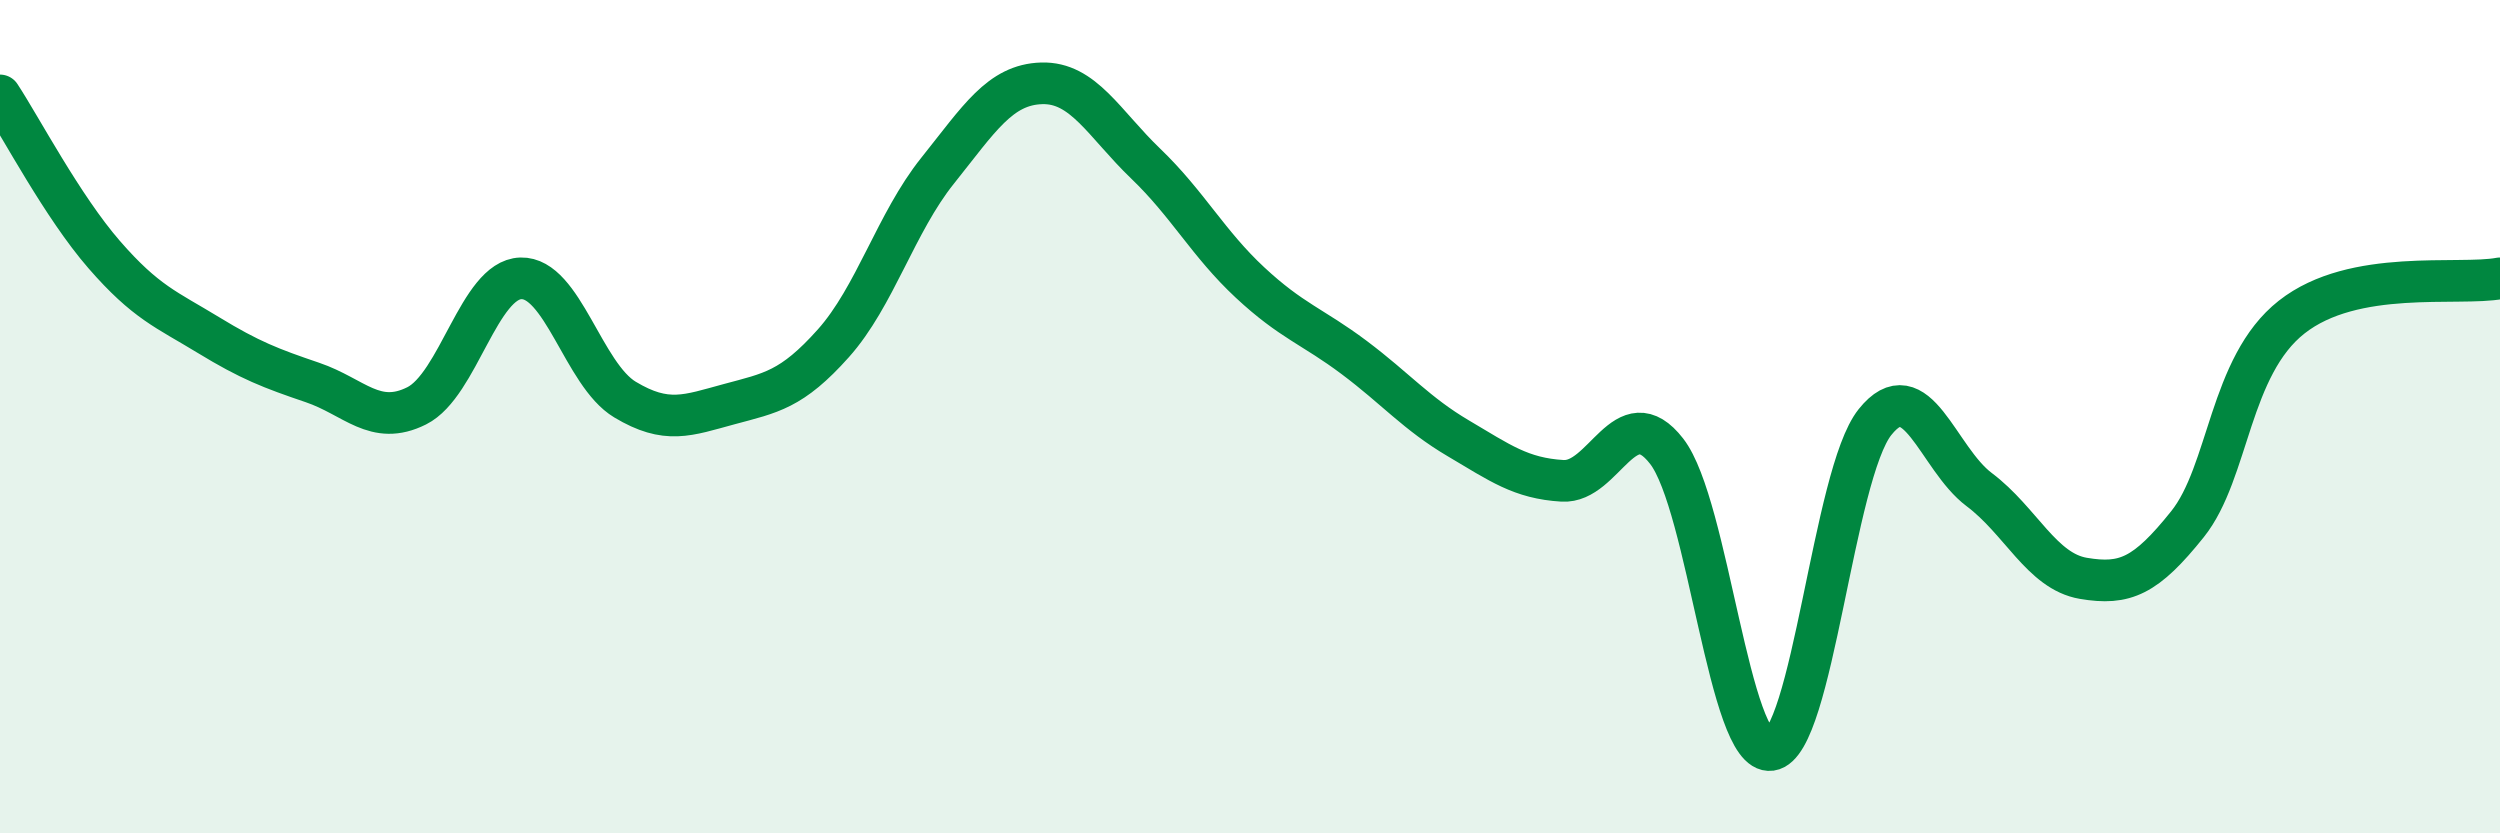
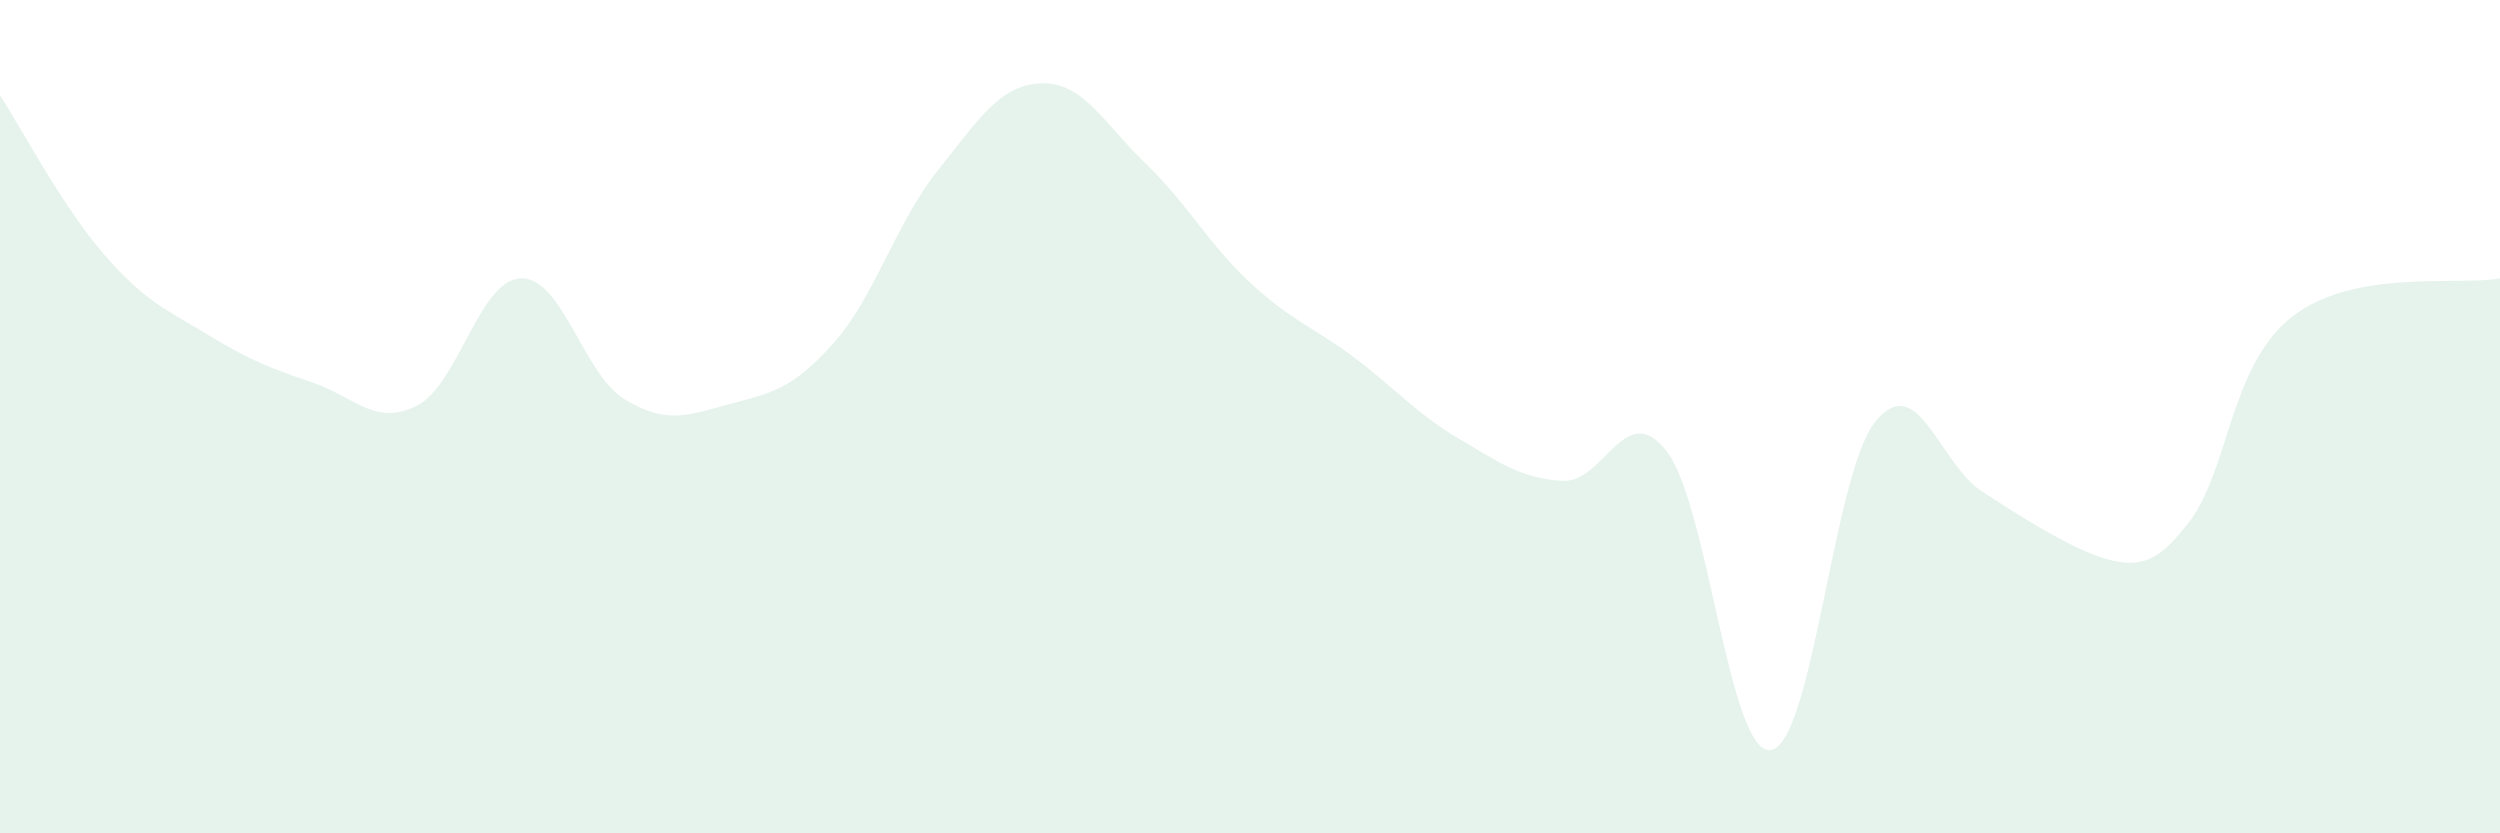
<svg xmlns="http://www.w3.org/2000/svg" width="60" height="20" viewBox="0 0 60 20">
-   <path d="M 0,2.29 C 0.5,3.05 1.5,4.96 2.5,6.11 C 3.5,7.26 4,7.43 5,8.04 C 6,8.65 6.5,8.84 7.5,9.18 C 8.5,9.52 9,10.24 10,9.74 C 11,9.24 11.5,6.71 12.5,6.68 C 13.5,6.65 14,8.99 15,9.59 C 16,10.19 16.5,9.97 17.5,9.7 C 18.5,9.43 19,9.36 20,8.24 C 21,7.12 21.5,5.35 22.5,4.1 C 23.5,2.85 24,2.03 25,2 C 26,1.97 26.5,2.97 27.5,3.93 C 28.5,4.89 29,5.85 30,6.78 C 31,7.71 31.5,7.83 32.5,8.58 C 33.5,9.33 34,9.93 35,10.52 C 36,11.11 36.5,11.48 37.5,11.54 C 38.5,11.6 39,9.54 40,10.83 C 41,12.12 41.5,18.14 42.5,18 C 43.5,17.86 44,11.38 45,10.13 C 46,8.88 46.5,11 47.5,11.75 C 48.5,12.5 49,13.71 50,13.88 C 51,14.05 51.5,13.83 52.5,12.58 C 53.5,11.33 53.5,8.79 55,7.61 C 56.5,6.43 59,6.87 60,6.68L60 20L0 20Z" fill="#008740" opacity="0.1" stroke-linecap="round" stroke-linejoin="round" />
-   <path d="M 0,2.29 C 0.5,3.05 1.5,4.96 2.5,6.11 C 3.5,7.26 4,7.43 5,8.04 C 6,8.65 6.5,8.84 7.5,9.18 C 8.5,9.52 9,10.24 10,9.74 C 11,9.24 11.5,6.71 12.5,6.68 C 13.5,6.65 14,8.99 15,9.59 C 16,10.19 16.5,9.97 17.5,9.7 C 18.5,9.43 19,9.36 20,8.24 C 21,7.12 21.5,5.35 22.5,4.1 C 23.5,2.85 24,2.03 25,2 C 26,1.97 26.5,2.97 27.5,3.93 C 28.5,4.89 29,5.85 30,6.78 C 31,7.71 31.5,7.83 32.5,8.58 C 33.5,9.33 34,9.93 35,10.52 C 36,11.11 36.5,11.48 37.5,11.54 C 38.5,11.6 39,9.54 40,10.83 C 41,12.12 41.5,18.14 42.5,18 C 43.5,17.86 44,11.38 45,10.13 C 46,8.88 46.5,11 47.5,11.75 C 48.5,12.5 49,13.71 50,13.88 C 51,14.05 51.5,13.83 52.5,12.58 C 53.5,11.33 53.5,8.79 55,7.61 C 56.5,6.43 59,6.87 60,6.68" stroke="#008740" stroke-width="1" fill="none" stroke-linecap="round" stroke-linejoin="round" />
+   <path d="M 0,2.29 C 0.5,3.05 1.5,4.96 2.5,6.11 C 3.5,7.26 4,7.43 5,8.04 C 6,8.65 6.5,8.84 7.5,9.18 C 8.5,9.52 9,10.24 10,9.74 C 11,9.24 11.5,6.71 12.5,6.68 C 13.5,6.65 14,8.99 15,9.59 C 16,10.19 16.5,9.97 17.5,9.7 C 18.5,9.43 19,9.36 20,8.24 C 21,7.12 21.5,5.35 22.5,4.1 C 23.5,2.85 24,2.03 25,2 C 26,1.97 26.5,2.97 27.5,3.93 C 28.5,4.89 29,5.85 30,6.78 C 31,7.71 31.5,7.83 32.5,8.58 C 33.5,9.33 34,9.93 35,10.52 C 36,11.11 36.5,11.48 37.5,11.54 C 38.5,11.6 39,9.54 40,10.83 C 41,12.12 41.5,18.14 42.5,18 C 43.5,17.86 44,11.38 45,10.13 C 46,8.88 46.5,11 47.5,11.75 C 51,14.05 51.5,13.83 52.5,12.58 C 53.5,11.33 53.5,8.79 55,7.61 C 56.5,6.43 59,6.87 60,6.68L60 20L0 20Z" fill="#008740" opacity="0.1" stroke-linecap="round" stroke-linejoin="round" />
</svg>